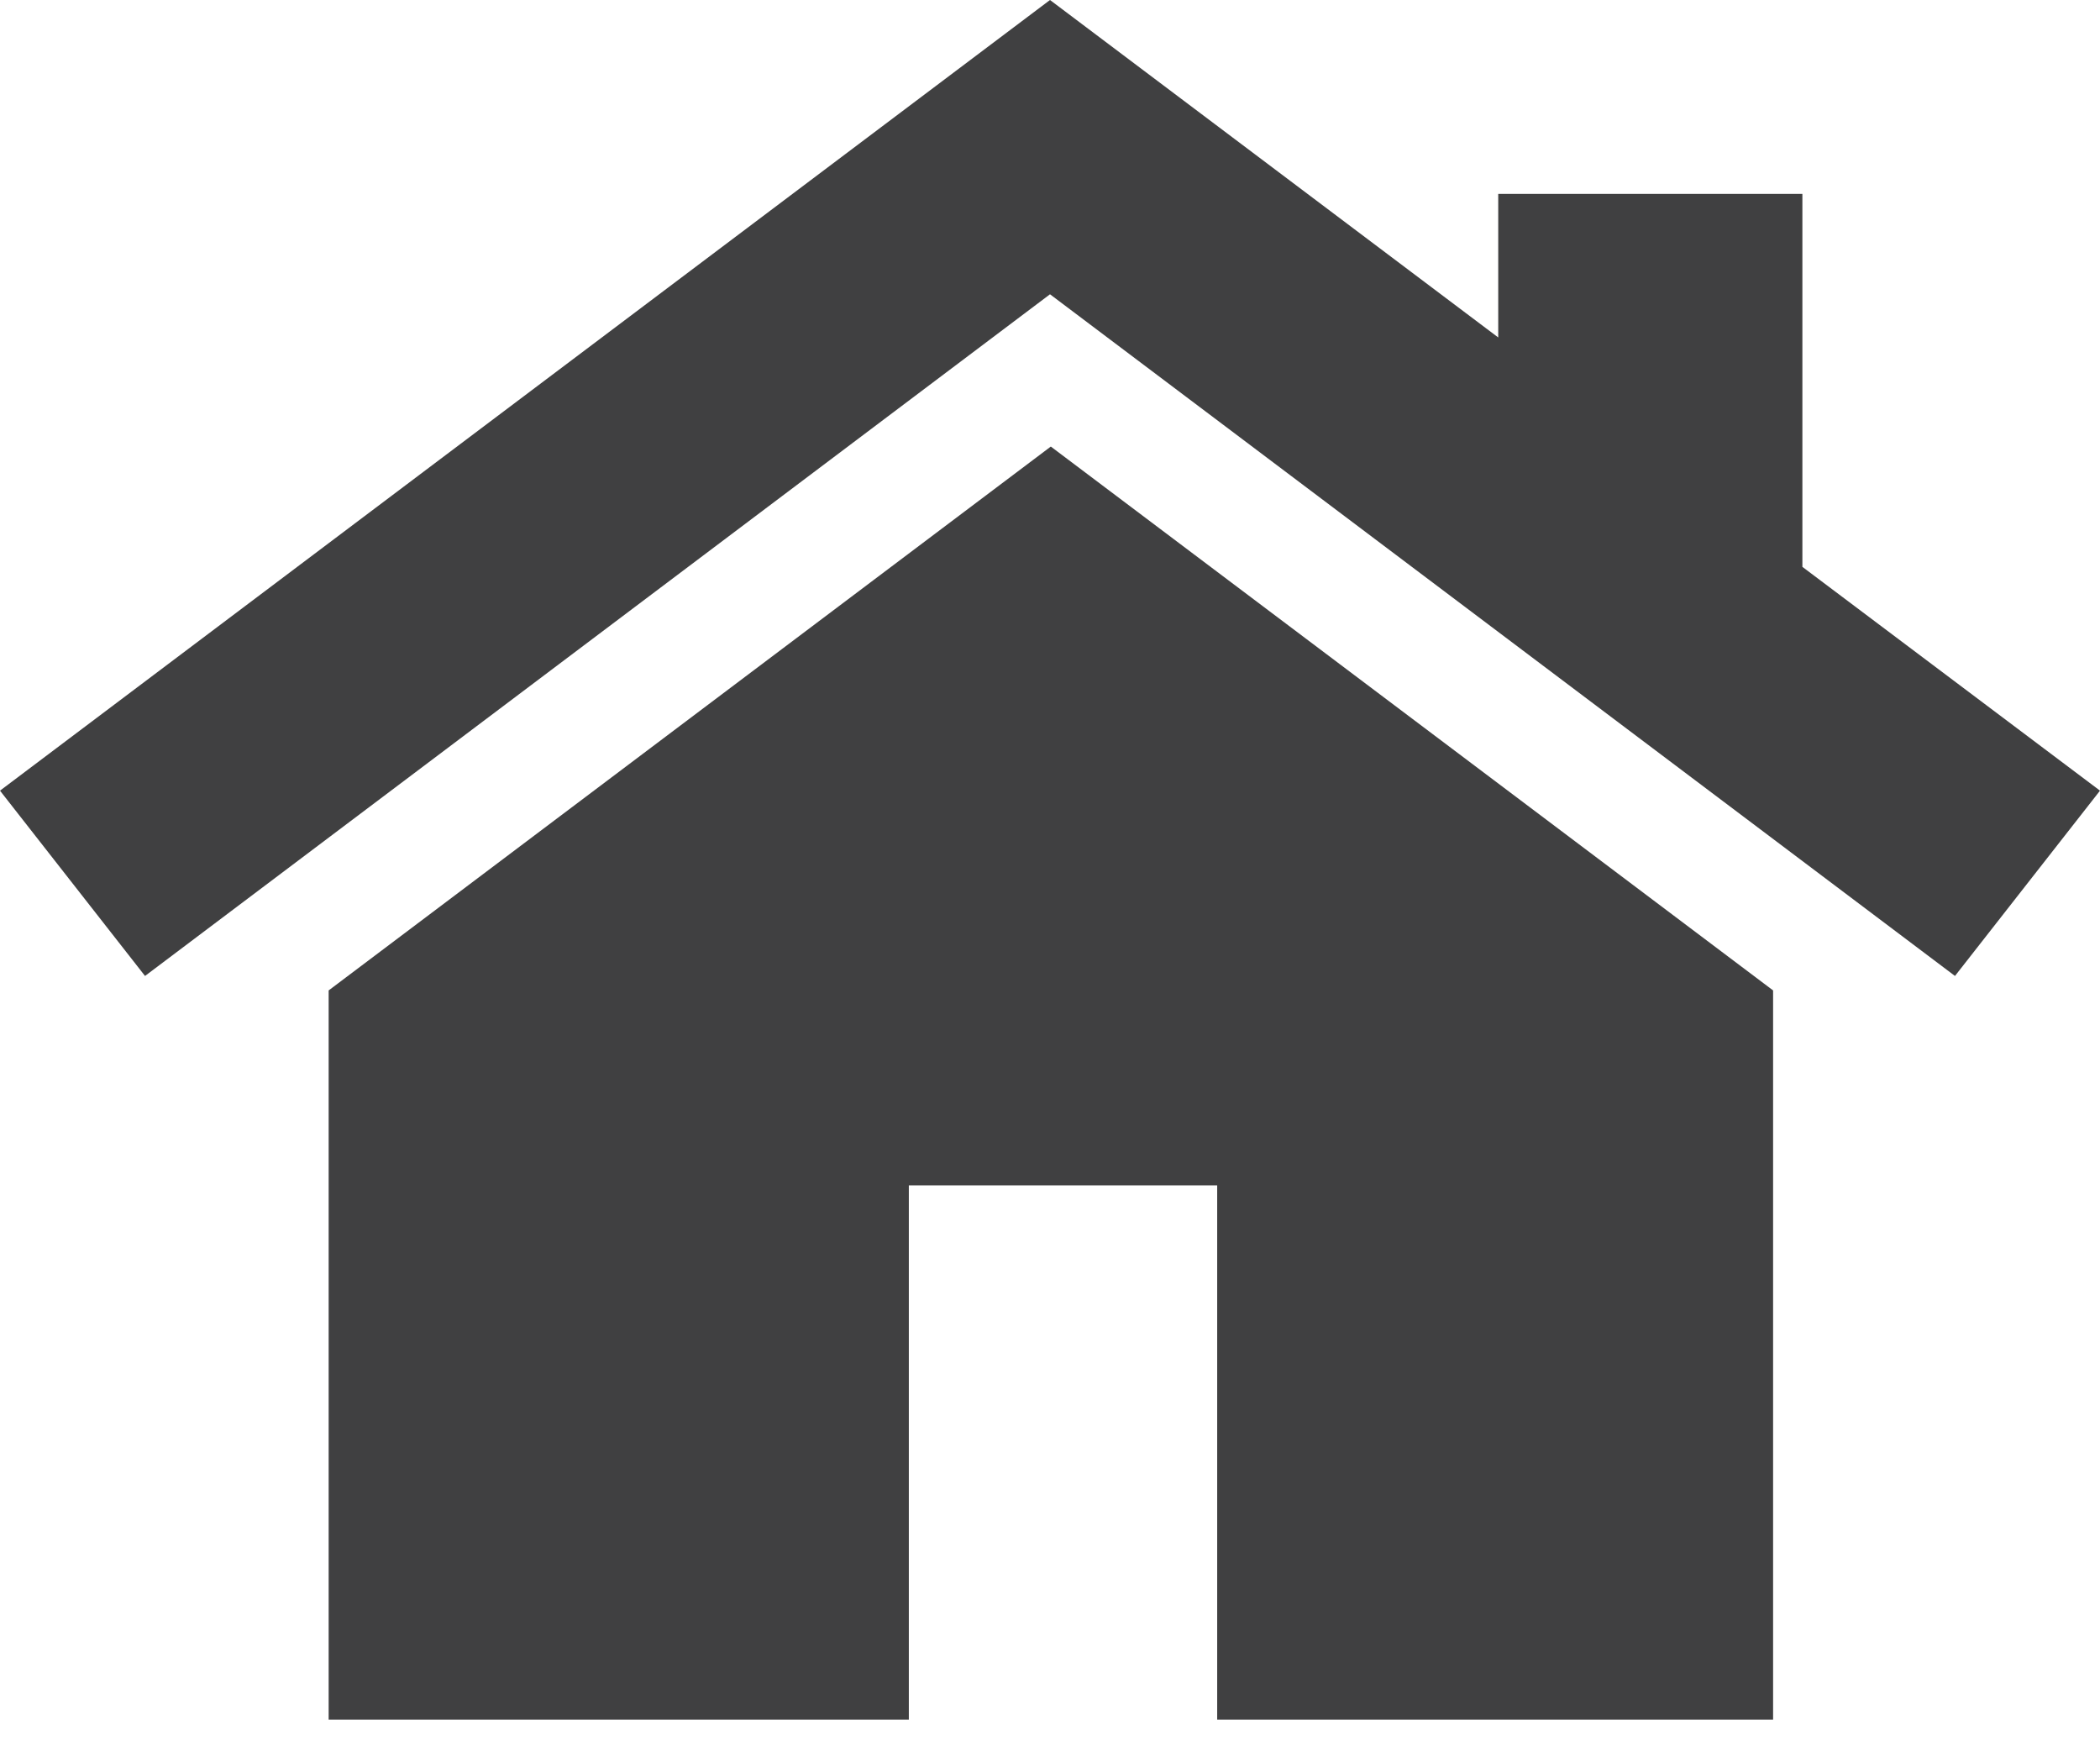
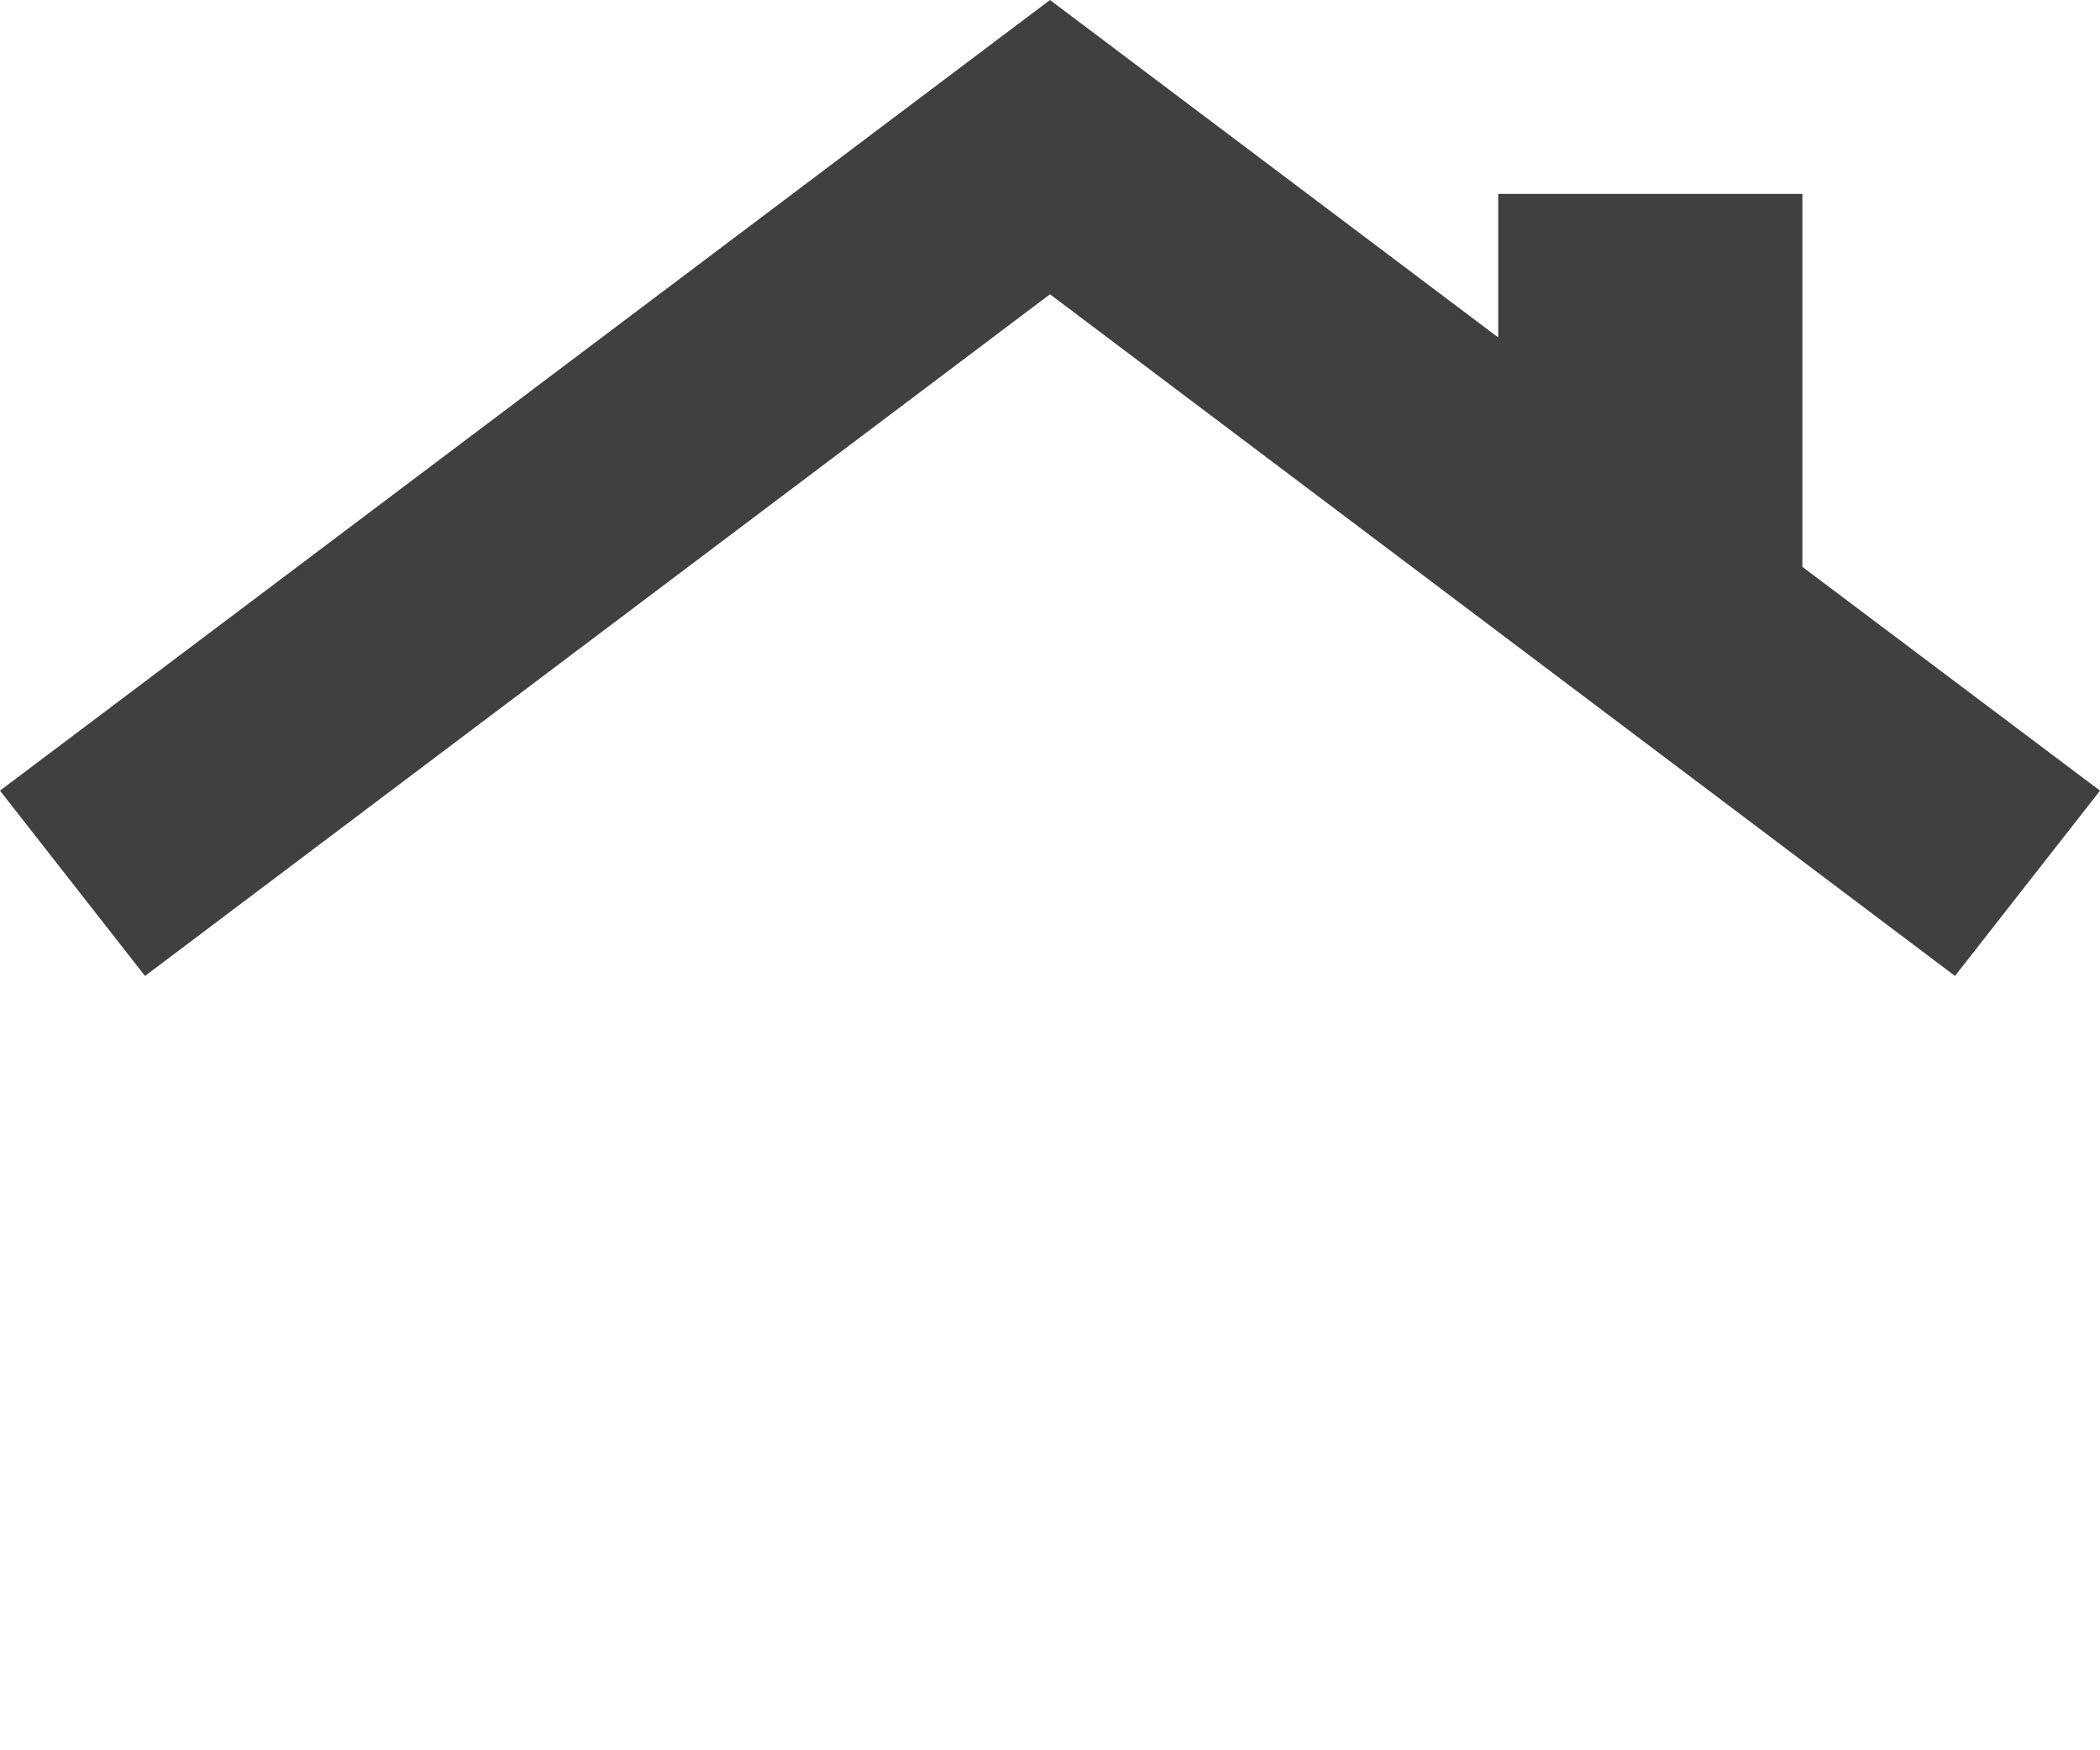
<svg xmlns="http://www.w3.org/2000/svg" width="18" height="15" viewBox="0 0 18 15" fill="none">
-   <path d="M9.007 3.827L2.817 8.488V14.737H7.79V10.159H10.433V14.737H15.198V8.488L9.007 3.827Z" fill="#404041" />
  <path d="M15.449 4.858V1.662H12.842V2.892L9 0L0 6.776L1.243 8.364L9 2.522L16.757 8.364L18 6.776L15.449 4.858Z" fill="#404041" />
</svg>